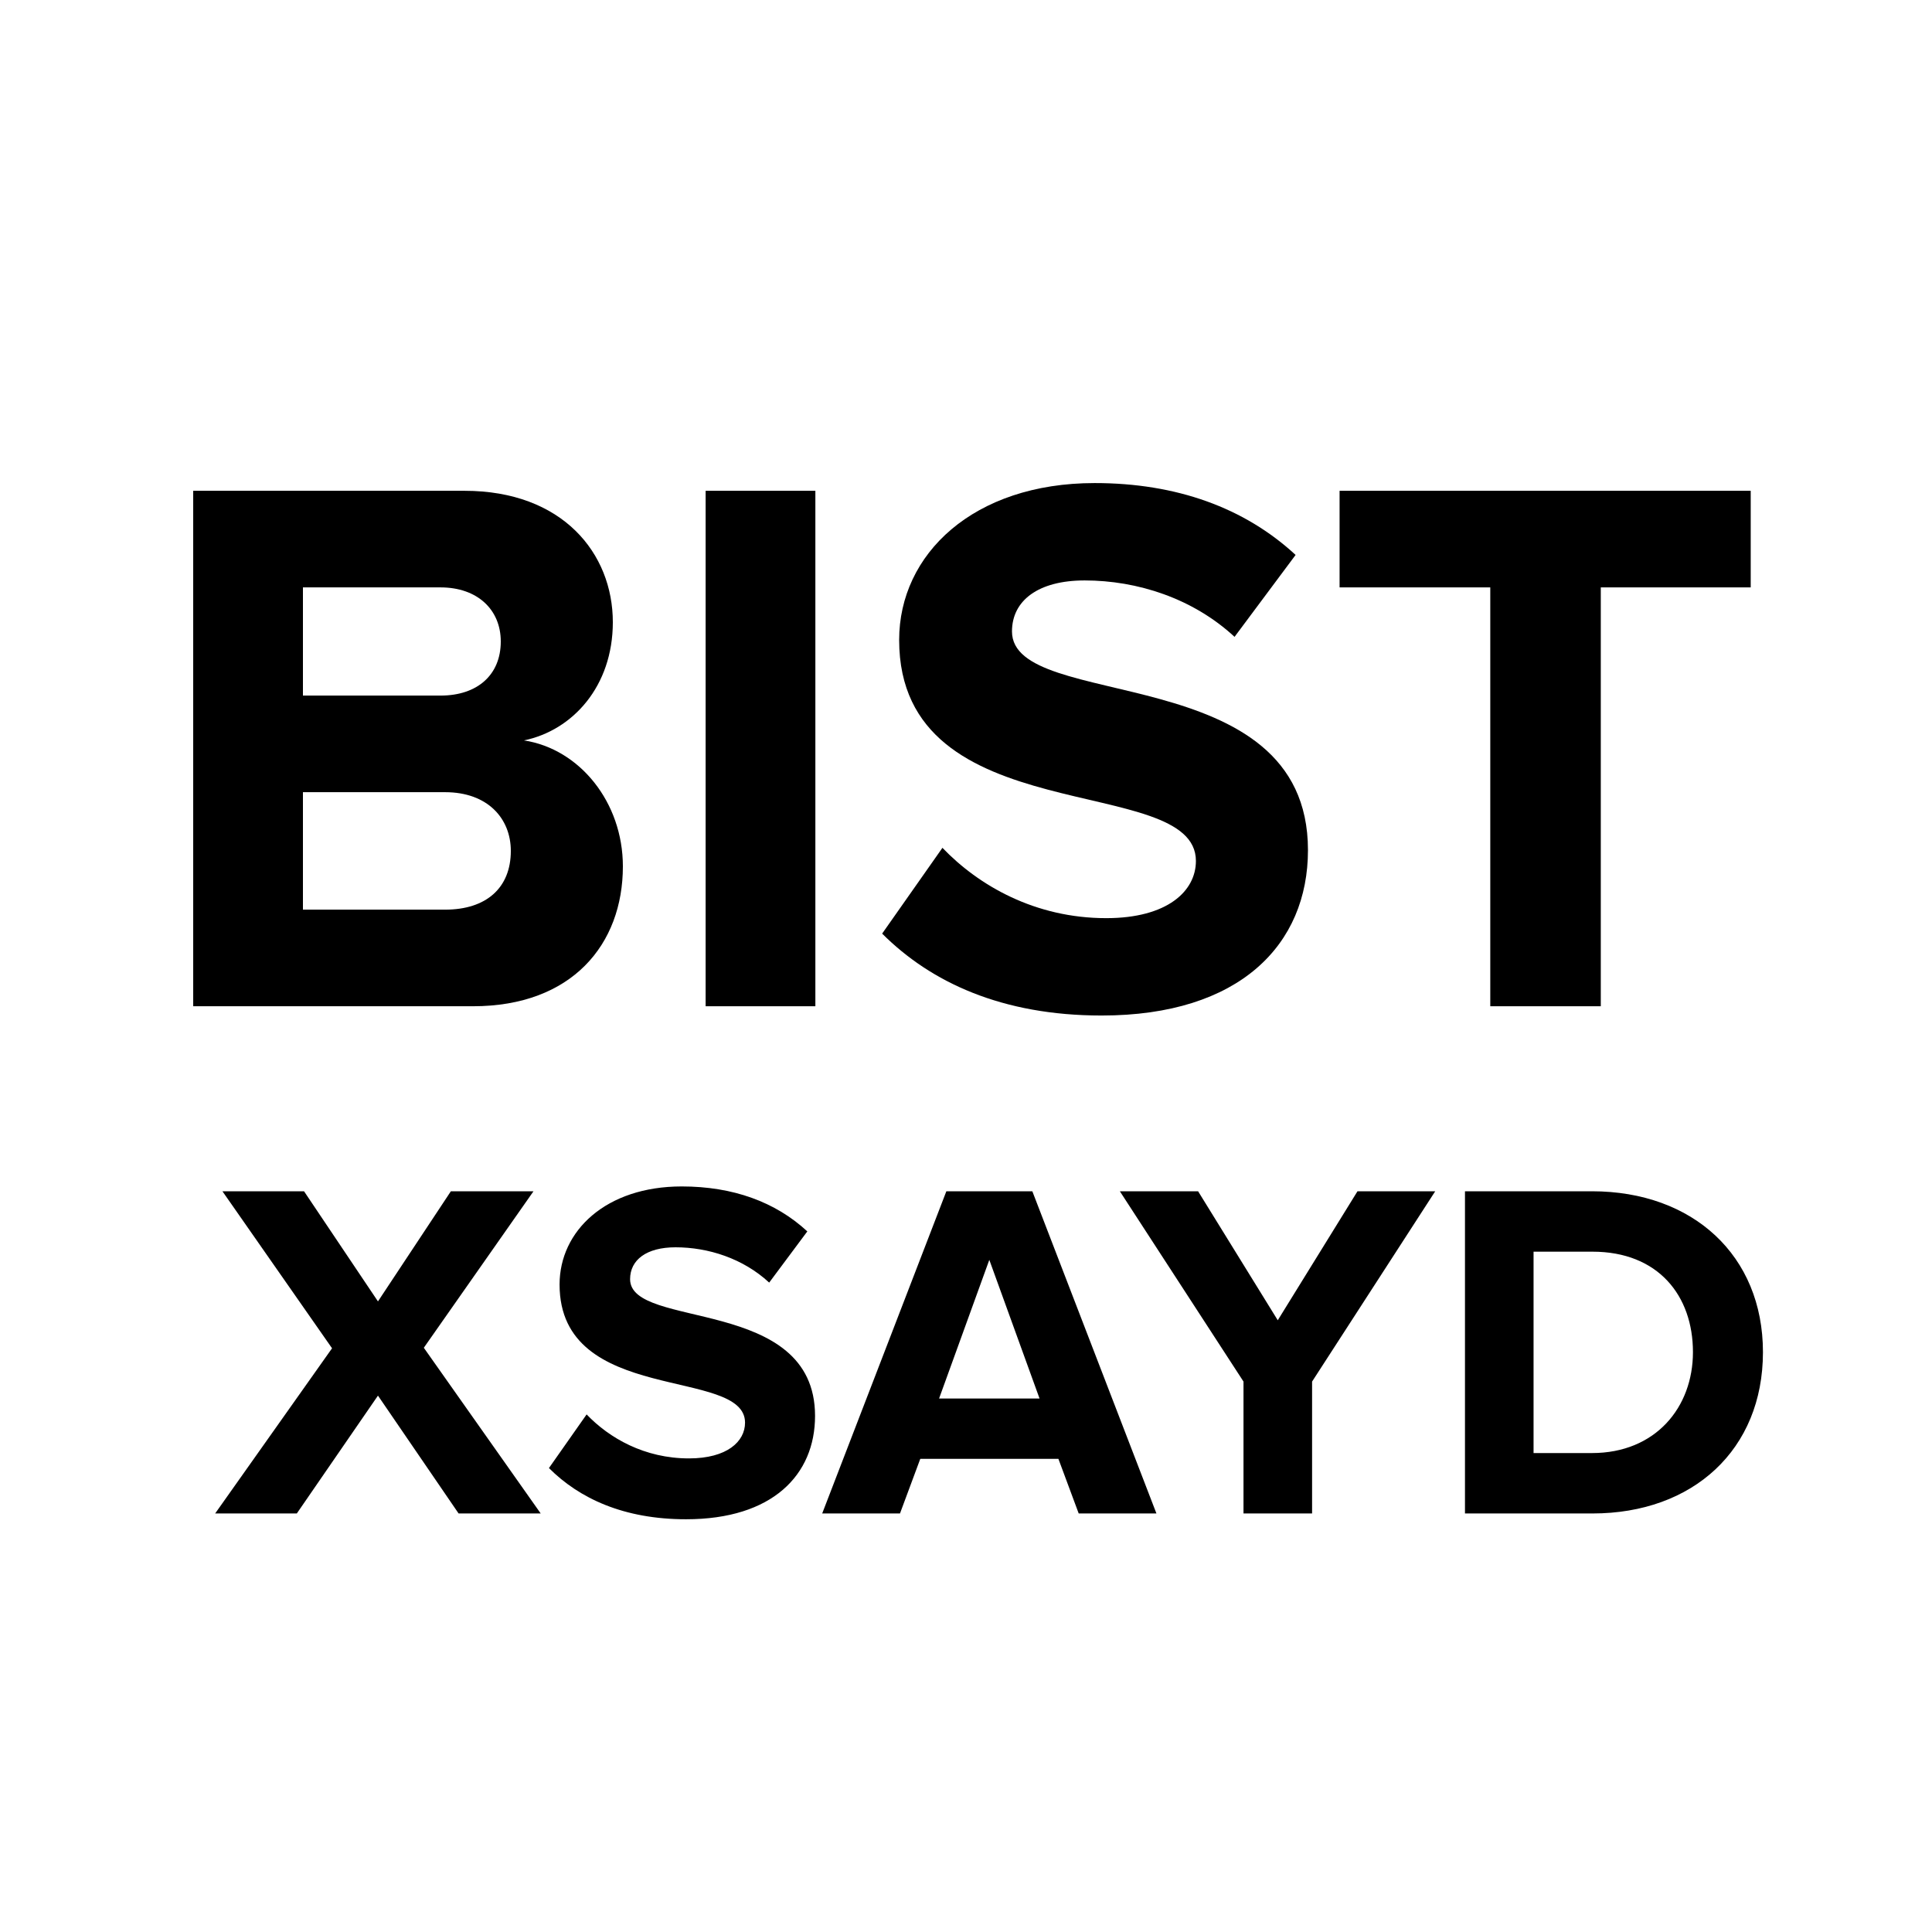
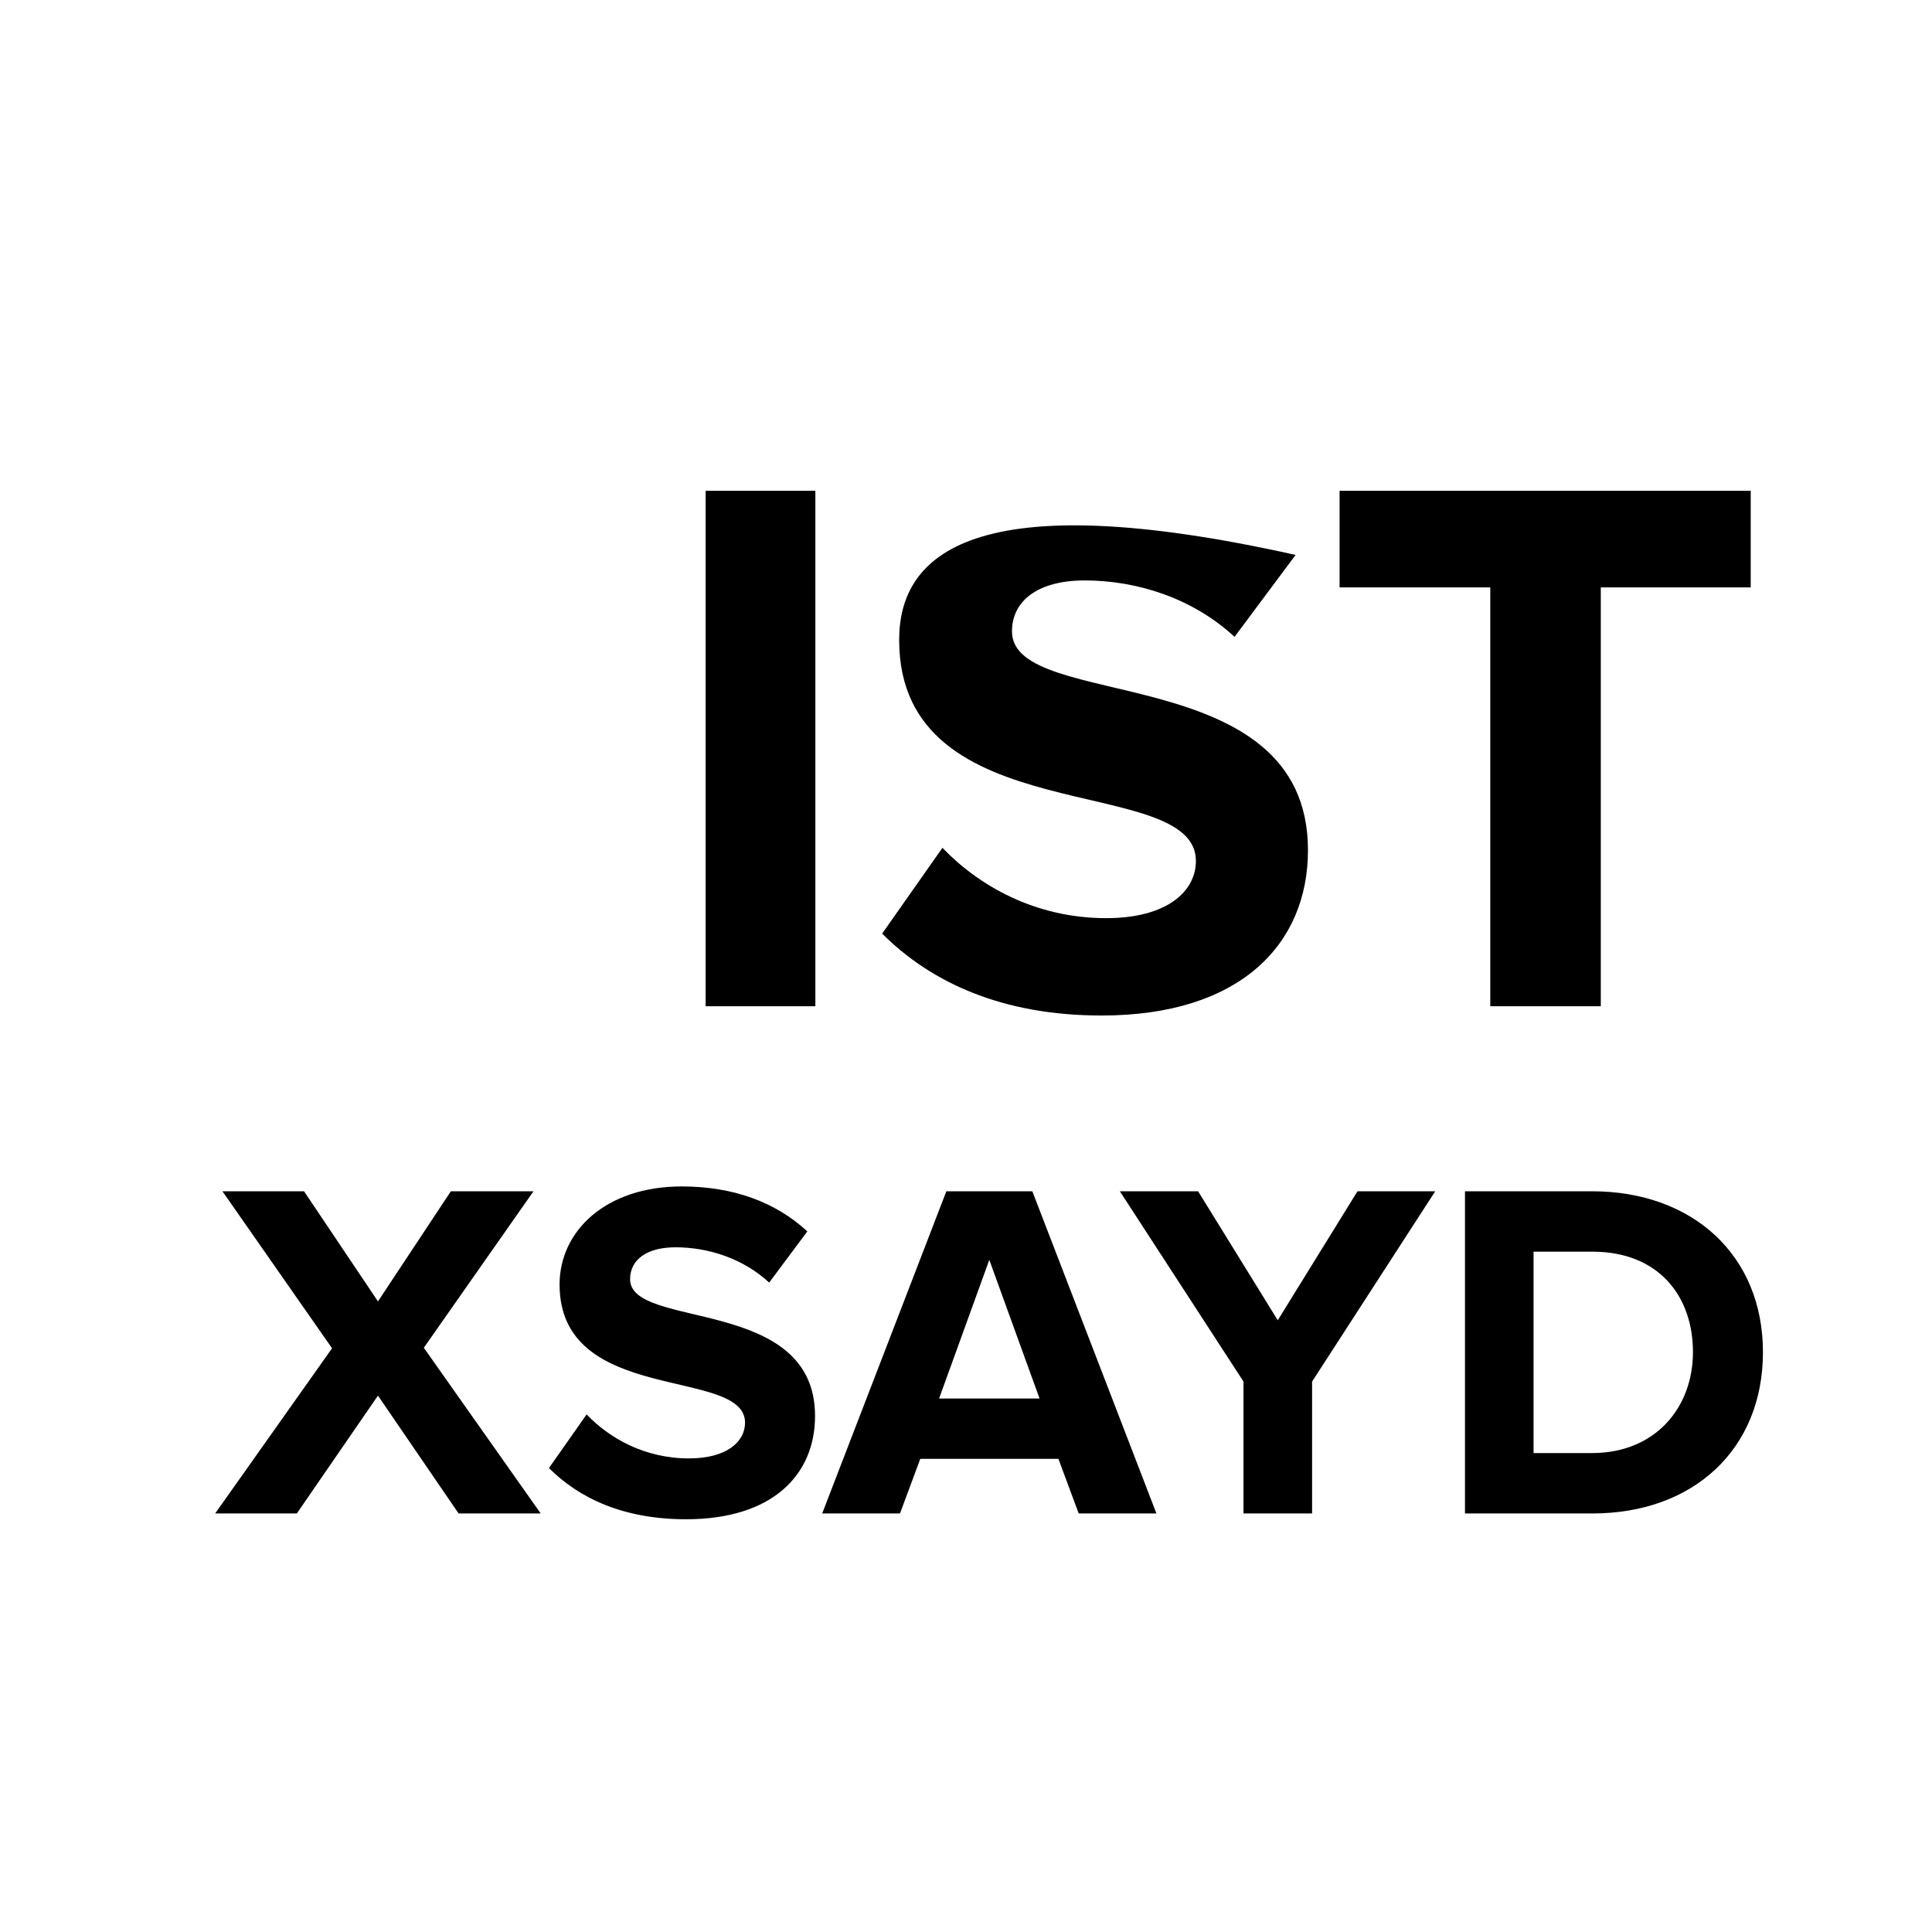
<svg xmlns="http://www.w3.org/2000/svg" width="1em" height="1em" viewBox="0 0 30 30" fill="none">
-   <path d="M7.344 15.625C8.88 15.625 9.672 14.665 9.672 13.453C9.672 12.457 9 11.629 8.136 11.497C8.892 11.341 9.516 10.657 9.516 9.661C9.516 8.593 8.736 7.621 7.212 7.621H3V15.625H7.344ZM6.84 10.801H4.704V9.121H6.84C7.416 9.121 7.776 9.469 7.776 9.961C7.776 10.477 7.416 10.801 6.84 10.801ZM6.912 14.125H4.704V12.301H6.912C7.572 12.301 7.932 12.709 7.932 13.213C7.932 13.789 7.548 14.125 6.912 14.125Z" fill="currentColor" />
  <path d="M12.661 15.625V7.621H10.957V15.625H12.661Z" fill="currentColor" />
-   <path d="M17.106 15.769C19.254 15.769 20.31 14.665 20.31 13.201C20.31 10.213 15.714 11.065 15.714 9.805C15.714 9.325 16.122 9.013 16.842 9.013C17.658 9.013 18.522 9.289 19.17 9.889L20.118 8.617C19.326 7.885 18.27 7.501 16.998 7.501C15.114 7.501 13.962 8.605 13.962 9.937C13.962 12.949 18.57 11.977 18.57 13.369C18.57 13.837 18.126 14.257 17.178 14.257C16.074 14.257 15.198 13.753 14.634 13.165L13.698 14.497C14.454 15.253 15.558 15.769 17.106 15.769Z" fill="currentColor" />
+   <path d="M17.106 15.769C19.254 15.769 20.31 14.665 20.31 13.201C20.31 10.213 15.714 11.065 15.714 9.805C15.714 9.325 16.122 9.013 16.842 9.013C17.658 9.013 18.522 9.289 19.17 9.889L20.118 8.617C15.114 7.501 13.962 8.605 13.962 9.937C13.962 12.949 18.57 11.977 18.57 13.369C18.57 13.837 18.126 14.257 17.178 14.257C16.074 14.257 15.198 13.753 14.634 13.165L13.698 14.497C14.454 15.253 15.558 15.769 17.106 15.769Z" fill="currentColor" />
  <path d="M24.857 15.625V9.121H27.185V7.621H20.801V9.121H23.141V15.625H24.857Z" fill="currentColor" />
  <path d="M8.396 23.501L6.581 20.928L8.284 18.498H7.001L5.869 20.208L4.721 18.498H3.454L5.156 20.936L3.341 23.501H4.609L5.869 21.671L7.121 23.501H8.396ZM10.653 23.591C11.996 23.591 12.656 22.901 12.656 21.986C12.656 20.118 9.784 20.651 9.784 19.863C9.784 19.563 10.039 19.368 10.489 19.368C10.998 19.368 11.539 19.541 11.944 19.916L12.536 19.121C12.041 18.663 11.381 18.423 10.586 18.423C9.409 18.423 8.689 19.113 8.689 19.946C8.689 21.828 11.569 21.221 11.569 22.091C11.569 22.383 11.291 22.646 10.698 22.646C10.008 22.646 9.461 22.331 9.109 21.963L8.524 22.796C8.996 23.268 9.686 23.591 10.653 23.591ZM17.957 23.501L16.03 18.498H14.695L12.767 23.501H13.975L14.29 22.653H16.435L16.75 23.501H17.957ZM16.142 21.716H14.582L15.362 19.563L16.142 21.716ZM20.374 23.501V21.453L22.286 18.498H21.079L19.841 20.501L18.604 18.498H17.389L19.309 21.453V23.501H20.374ZM24.728 23.501C26.288 23.501 27.375 22.511 27.375 20.996C27.375 19.496 26.288 18.498 24.72 18.498H22.748V23.501H24.728ZM24.72 22.563H23.813V19.436H24.728C25.748 19.436 26.288 20.118 26.288 20.996C26.288 21.851 25.71 22.563 24.72 22.563Z" fill="currentColor" />
</svg>